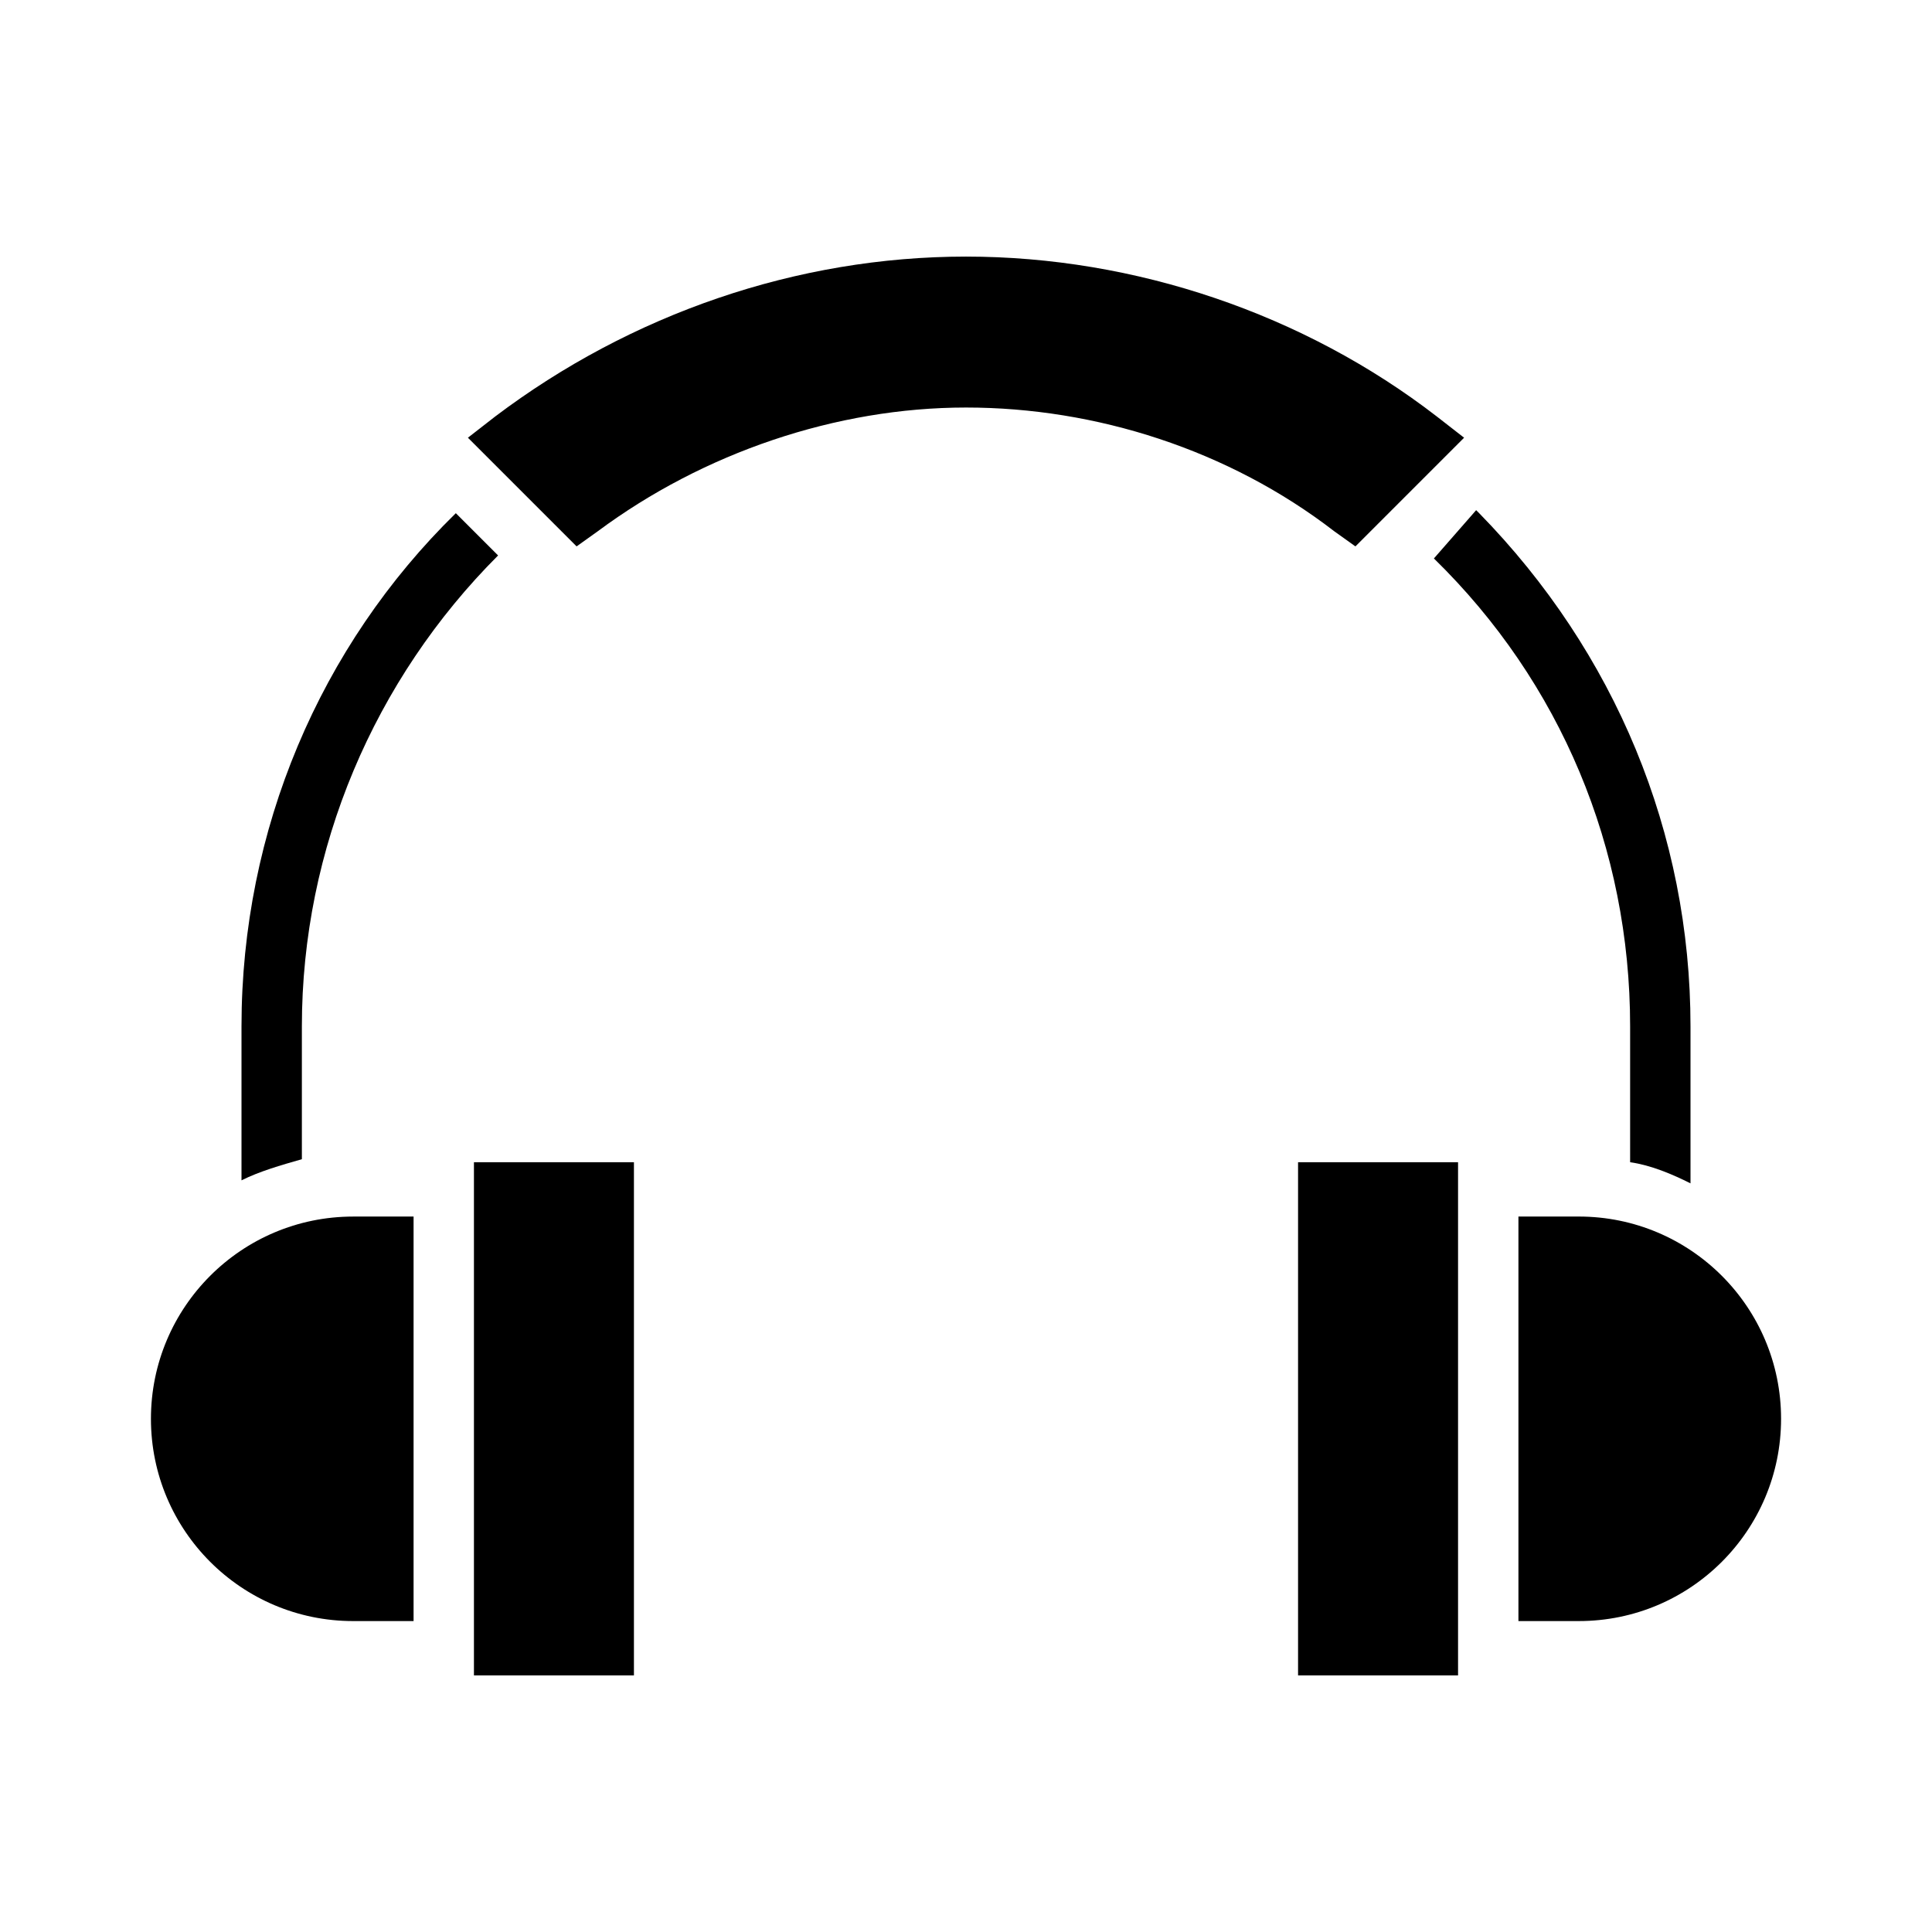
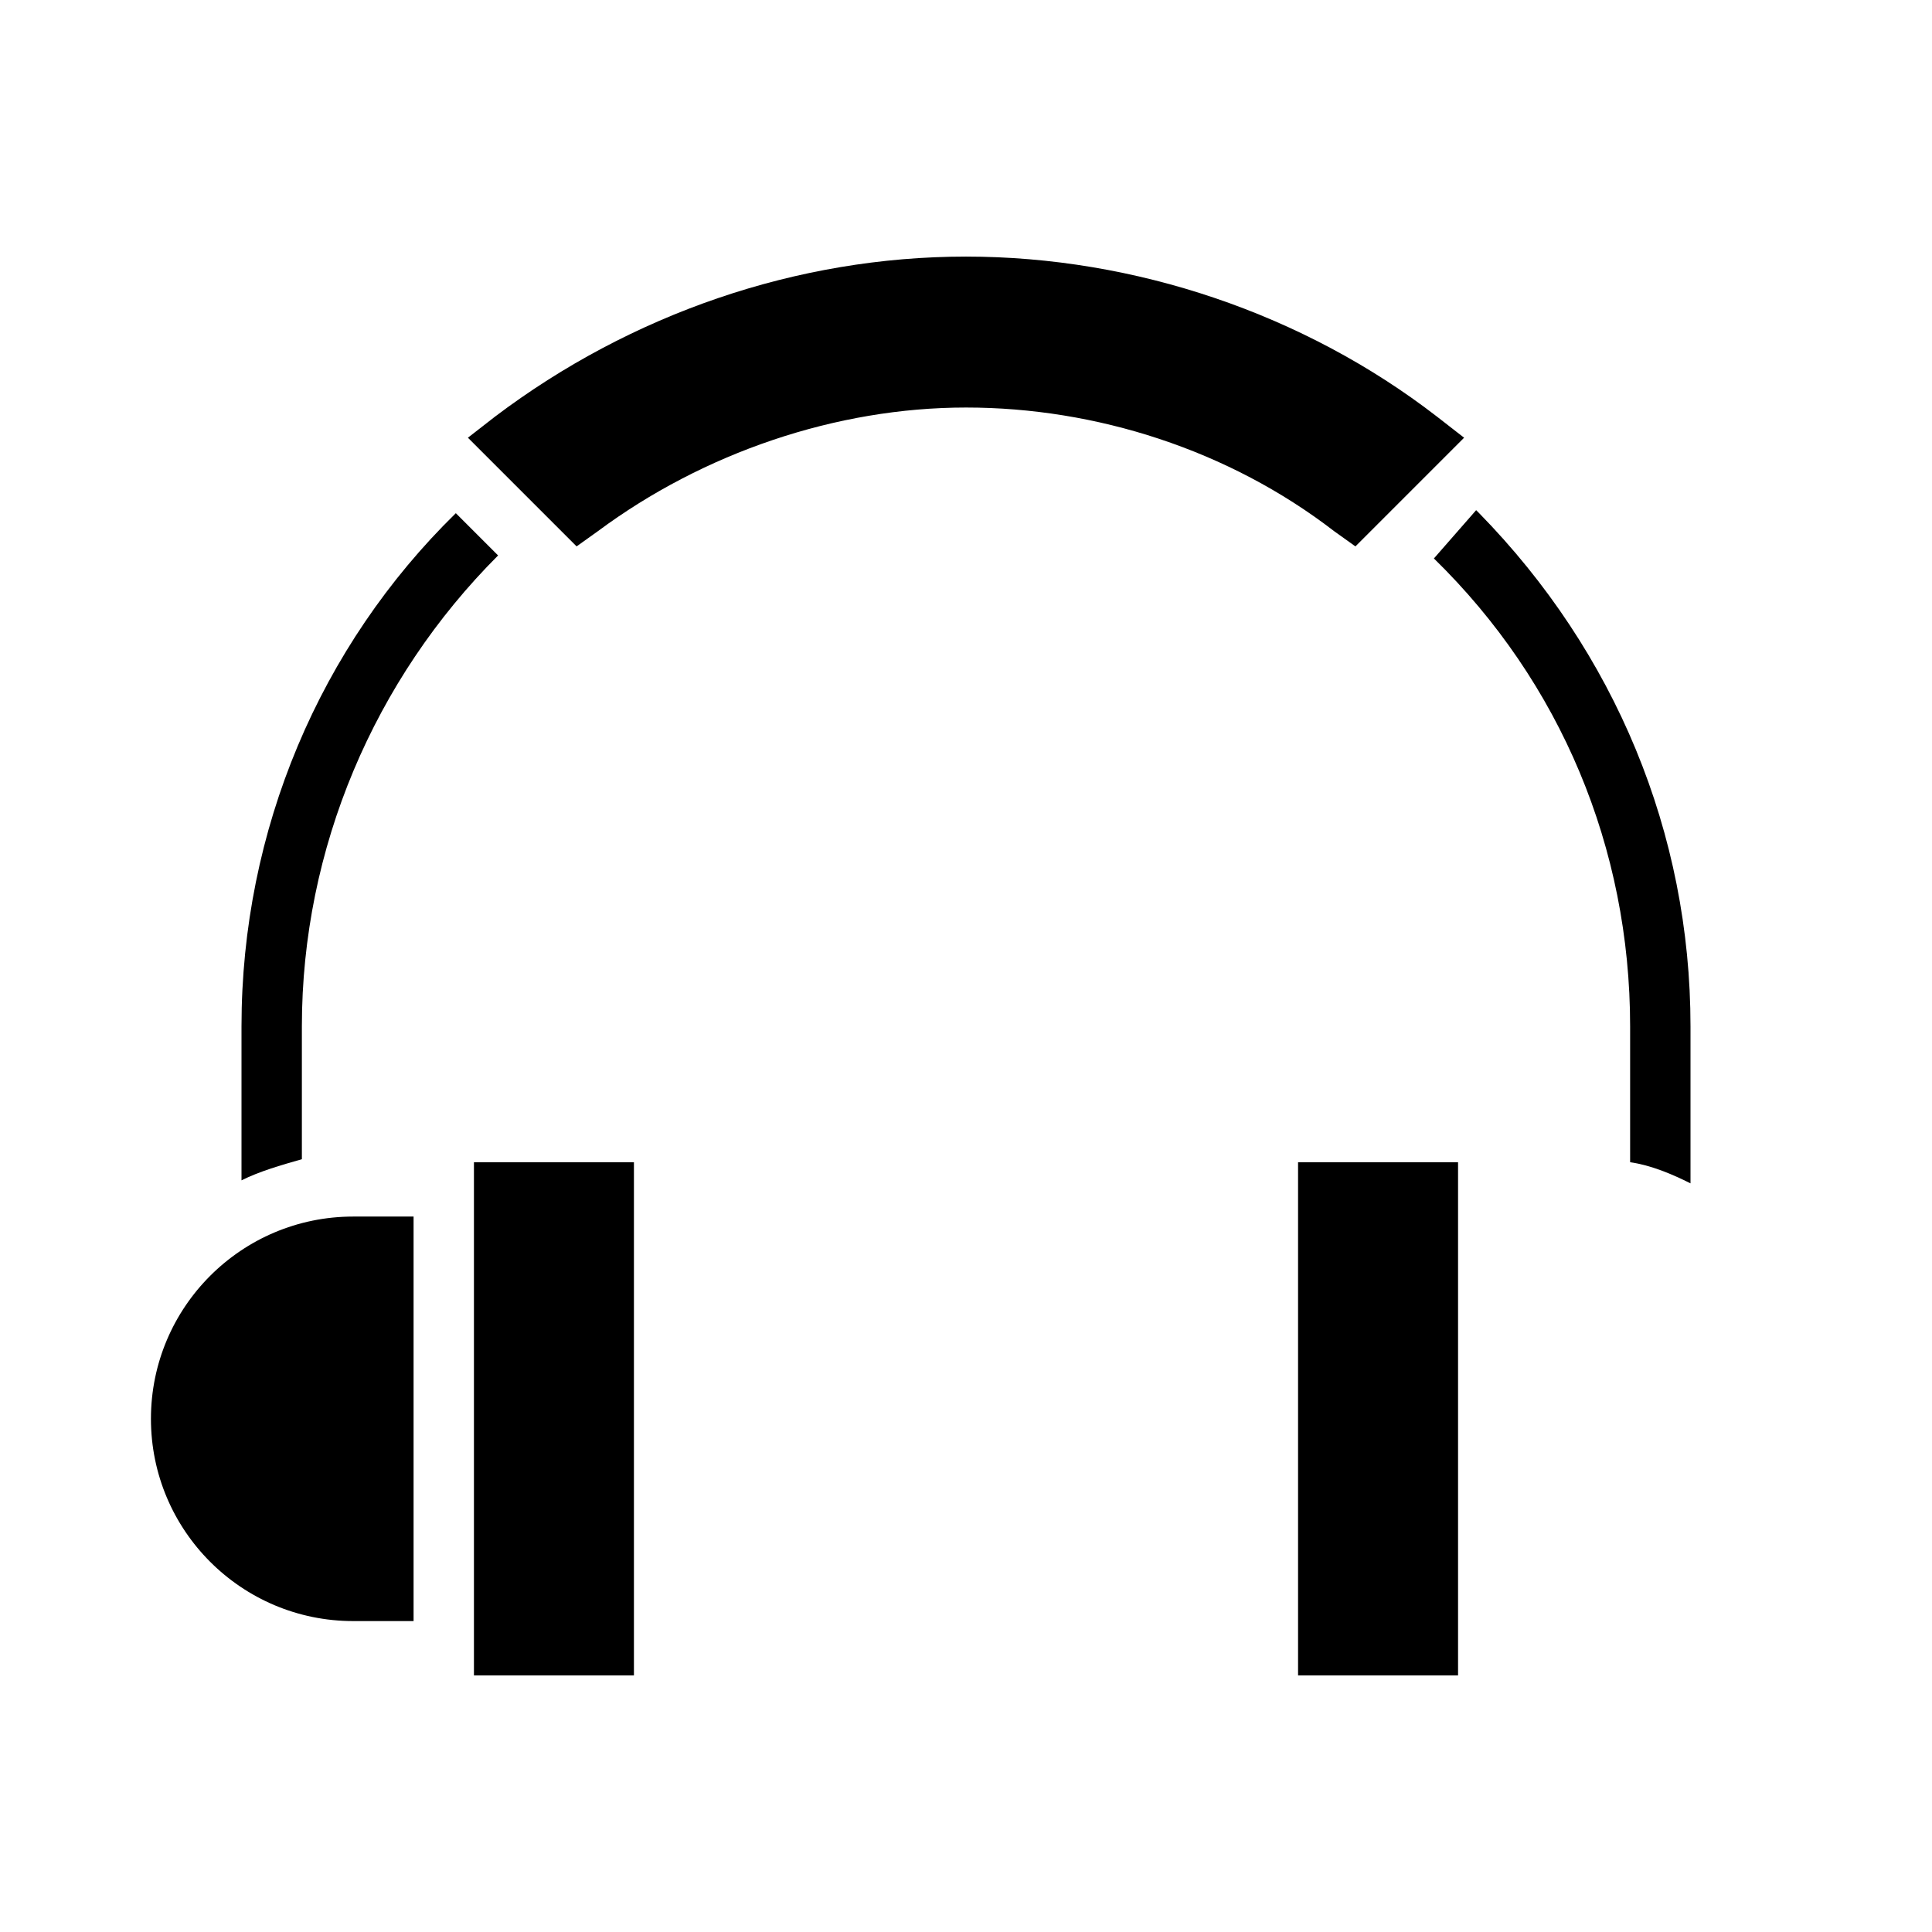
<svg xmlns="http://www.w3.org/2000/svg" width="512pt" height="512pt" version="1.1" viewBox="0 0 512 512">
  <path d="m380 148c33.602 32.801 52 76.801 52 124v36c5.602 0.801 11.199 3.199 16 5.602v-41.602c0-51.199-20-99.199-56.004-136l-0.801-0.801-11.199 12.801z" />
  <path d="m80 272c0-47.199 19.199-92 52-124.8l-11.199-11.199c-36 35.199-56.801 84-56.801 136v40.801c4.801-2.398 10.398-4 16-5.602z" />
  <path d="m125.6 308h42.398v136h-42.398z" />
  <path d="m40 376c0 29.602 24 53.602 53.602 53.602h16v-107.2h-16c-29.602 0-53.602 24-53.602 53.602z" />
-   <path d="m418.4 322.4h-16v107.2h16c29.602 0 53.602-24 53.602-53.602 0-29.602-24-53.602-53.602-53.602z" />
  <path d="m344 308h42.398v136h-42.398z" />
  <path d="m359.2 144.8 28.801-28.801-7.199-5.602c-35.199-27.199-80-42.398-124.8-42.398s-88.801 15.199-124.8 42.398l-7.199 5.602 28.801 28.801 5.602-4c28-20.801 63.203-32.801 97.598-32.801s69.602 11.199 97.598 32.801z" />
</svg>